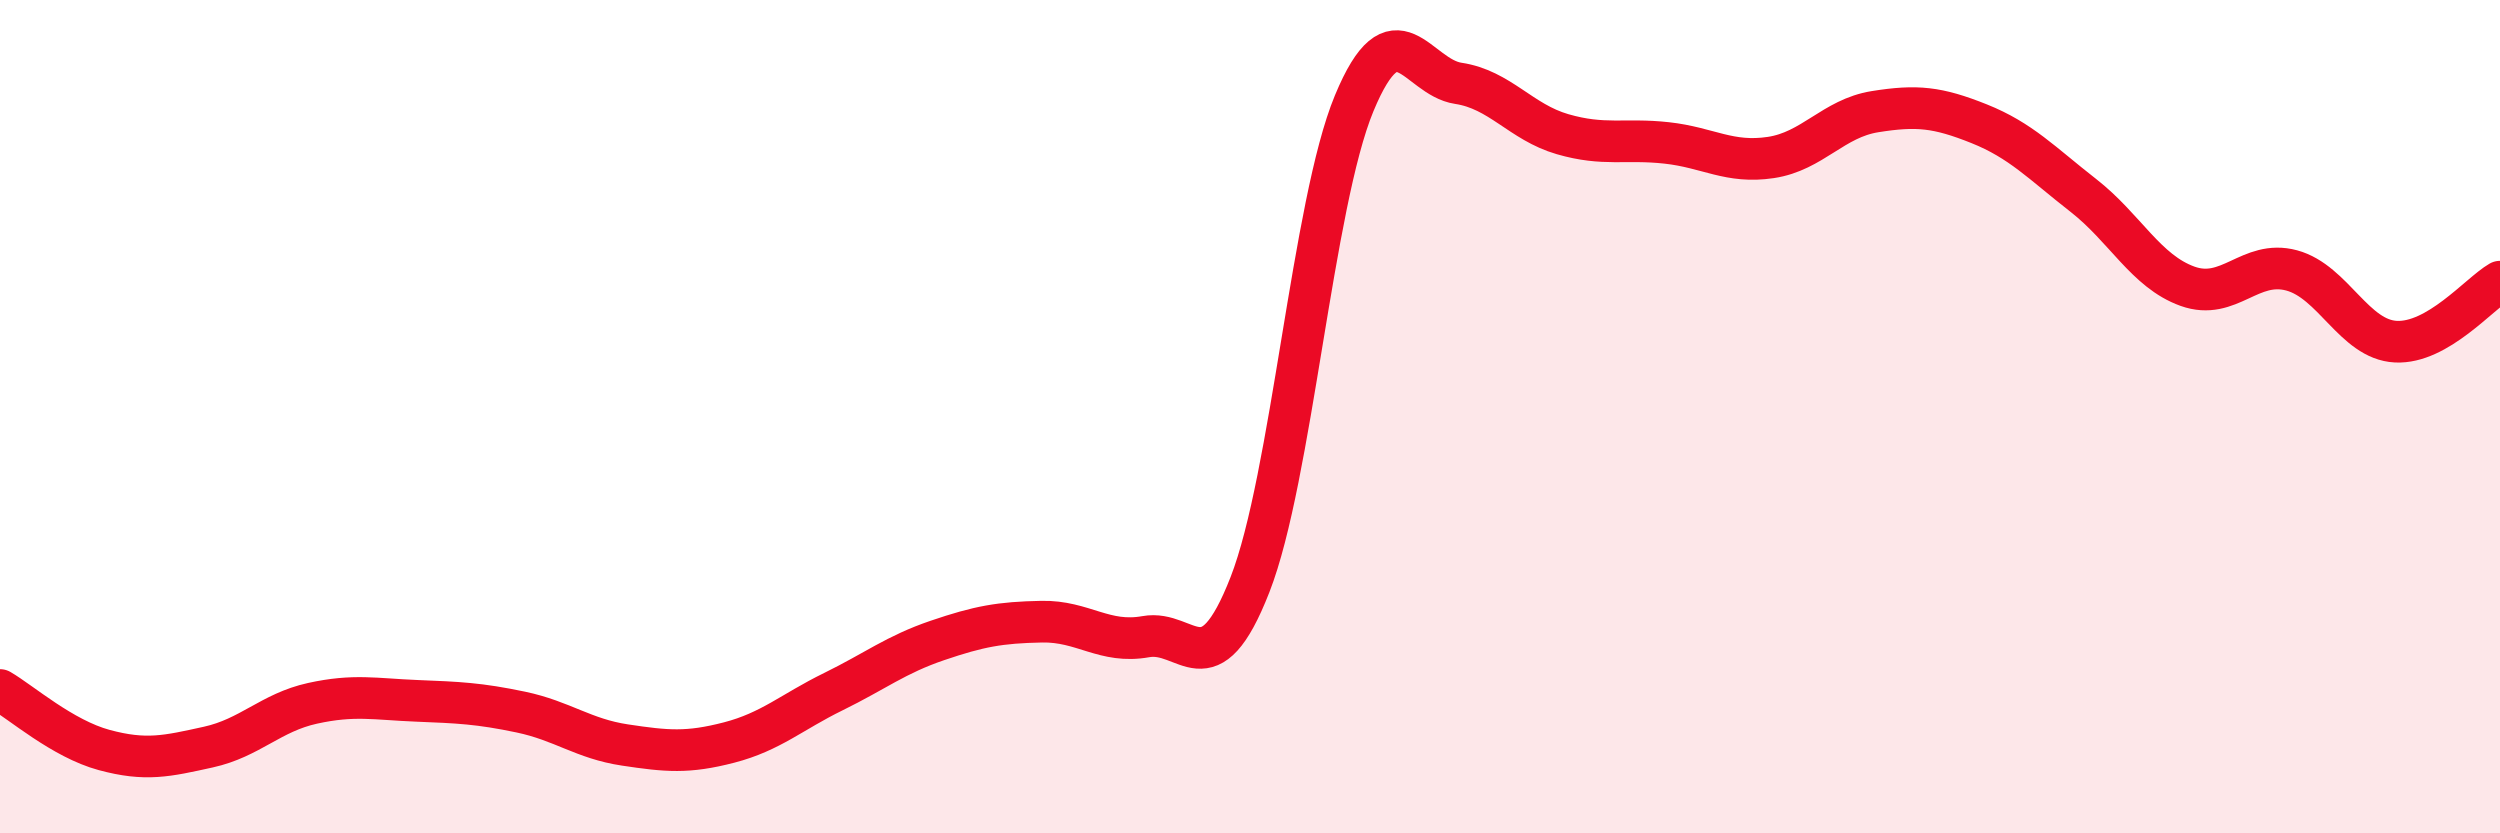
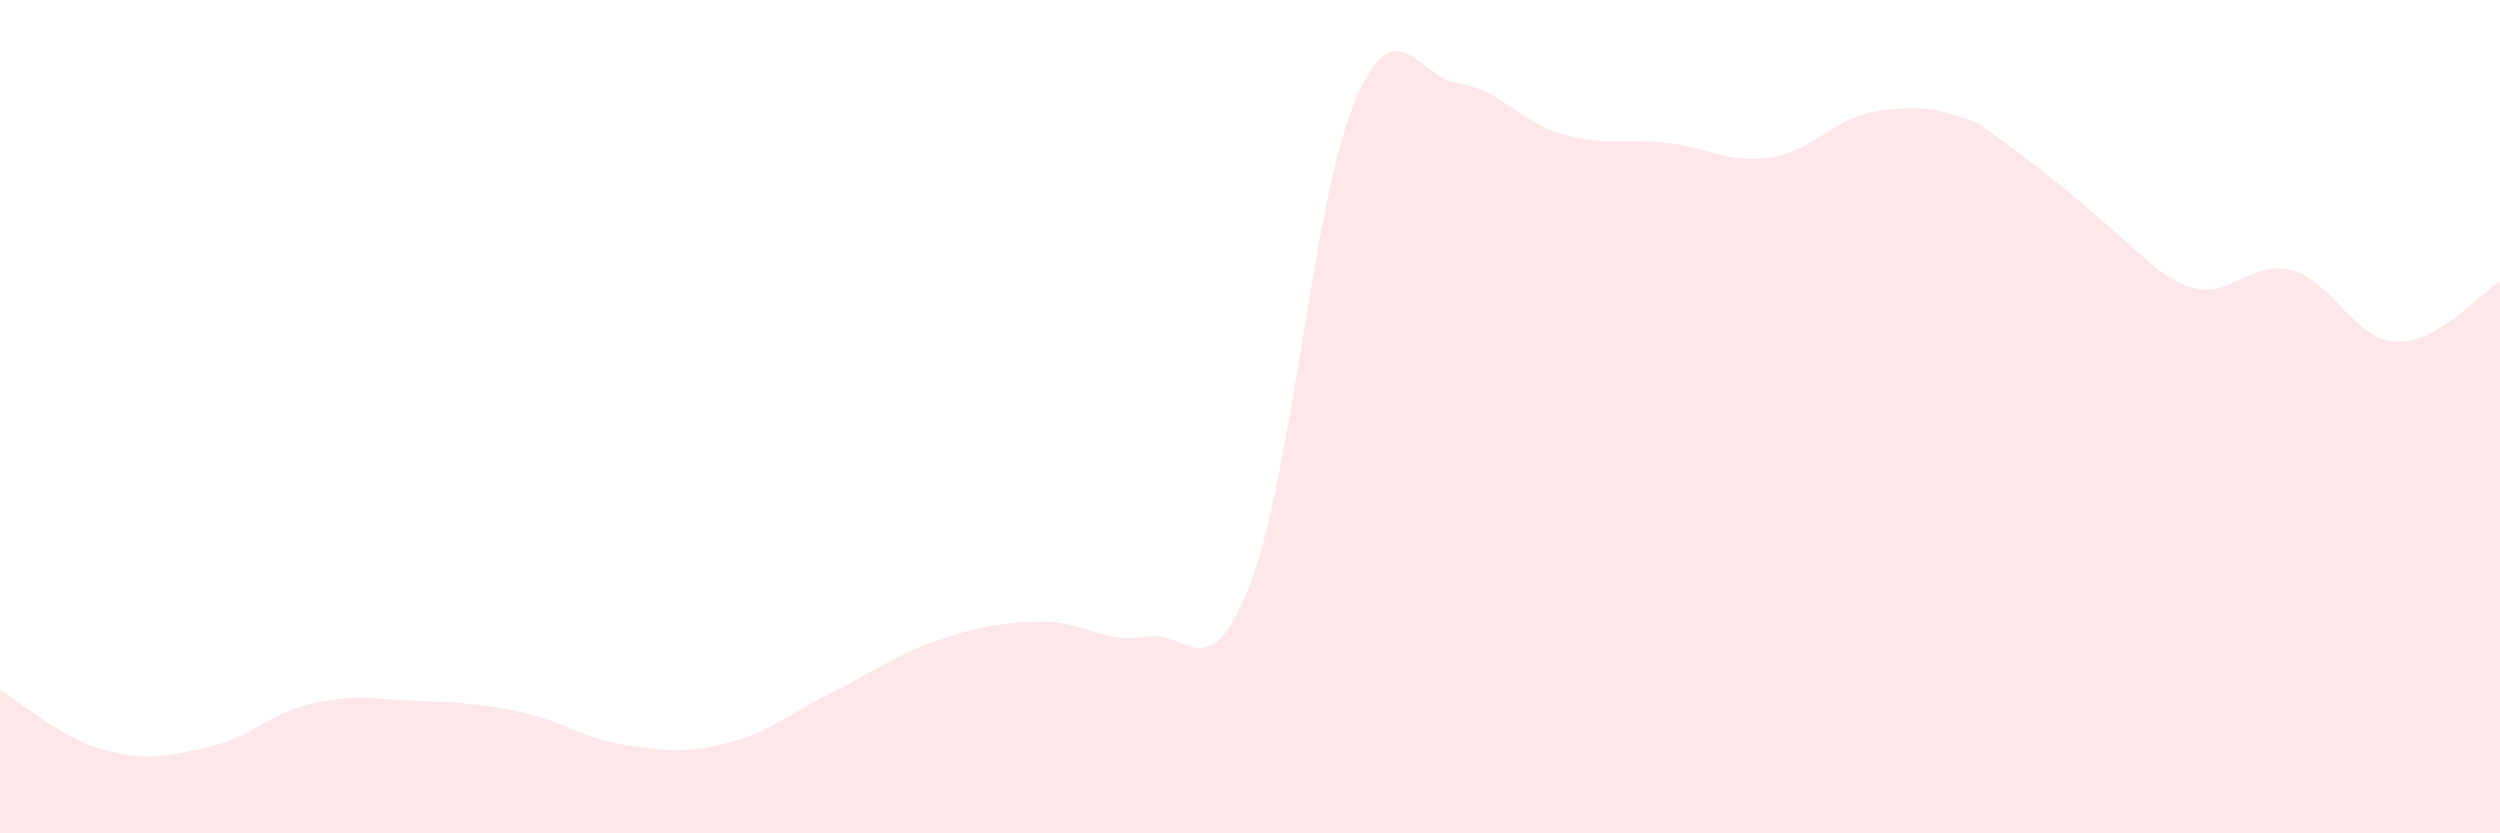
<svg xmlns="http://www.w3.org/2000/svg" width="60" height="20" viewBox="0 0 60 20">
-   <path d="M 0,16.56 C 0.5,16.85 1.5,17.73 2.5,18 C 3.5,18.27 4,18.15 5,17.93 C 6,17.71 6.5,17.1 7.5,16.88 C 8.5,16.66 9,16.78 10,16.82 C 11,16.86 11.5,16.88 12.5,17.09 C 13.5,17.3 14,17.73 15,17.88 C 16,18.03 16.5,18.08 17.5,17.82 C 18.5,17.56 19,17.09 20,16.6 C 21,16.11 21.5,15.71 22.5,15.37 C 23.5,15.03 24,14.94 25,14.92 C 26,14.9 26.5,15.46 27.5,15.28 C 28.5,15.1 29,16.59 30,14.03 C 31,11.47 31.5,4.89 32.5,2.48 C 33.5,0.07 34,1.85 35,2 C 36,2.15 36.5,2.93 37.5,3.22 C 38.5,3.51 39,3.32 40,3.43 C 41,3.54 41.5,3.93 42.5,3.78 C 43.5,3.63 44,2.84 45,2.68 C 46,2.52 46.5,2.57 47.5,2.97 C 48.5,3.37 49,3.91 50,4.69 C 51,5.47 51.5,6.51 52.5,6.87 C 53.5,7.23 54,6.22 55,6.49 C 56,6.76 56.5,8.15 57.5,8.2 C 58.5,8.25 59.5,7.05 60,6.76L60 20L0 20Z" fill="#EB0A25" opacity="0.1" stroke-linecap="round" stroke-linejoin="round" />
-   <path d="M 0,16.56 C 0.5,16.85 1.5,17.73 2.5,18 C 3.5,18.27 4,18.15 5,17.93 C 6,17.71 6.5,17.1 7.5,16.88 C 8.5,16.66 9,16.78 10,16.82 C 11,16.86 11.5,16.88 12.5,17.09 C 13.5,17.3 14,17.73 15,17.88 C 16,18.03 16.5,18.08 17.5,17.82 C 18.5,17.56 19,17.09 20,16.6 C 21,16.11 21.5,15.71 22.5,15.37 C 23.5,15.03 24,14.94 25,14.92 C 26,14.9 26.5,15.46 27.5,15.28 C 28.5,15.1 29,16.59 30,14.03 C 31,11.47 31.5,4.89 32.5,2.48 C 33.5,0.07 34,1.85 35,2 C 36,2.15 36.5,2.93 37.5,3.22 C 38.5,3.51 39,3.32 40,3.43 C 41,3.54 41.5,3.93 42.5,3.78 C 43.5,3.63 44,2.84 45,2.68 C 46,2.52 46.5,2.57 47.5,2.97 C 48.5,3.37 49,3.91 50,4.69 C 51,5.47 51.5,6.51 52.5,6.87 C 53.5,7.23 54,6.22 55,6.49 C 56,6.76 56.5,8.15 57.5,8.2 C 58.5,8.25 59.5,7.05 60,6.76" stroke="#EB0A25" stroke-width="1" fill="none" stroke-linecap="round" stroke-linejoin="round" />
+   <path d="M 0,16.56 C 0.5,16.85 1.5,17.73 2.5,18 C 3.5,18.27 4,18.15 5,17.93 C 6,17.71 6.5,17.1 7.5,16.88 C 8.5,16.66 9,16.78 10,16.82 C 11,16.86 11.5,16.88 12.5,17.09 C 13.5,17.3 14,17.73 15,17.88 C 16,18.03 16.5,18.08 17.5,17.82 C 18.5,17.56 19,17.09 20,16.6 C 21,16.11 21.5,15.71 22.5,15.37 C 23.5,15.03 24,14.94 25,14.92 C 26,14.9 26.5,15.46 27.5,15.28 C 28.5,15.1 29,16.59 30,14.03 C 31,11.47 31.5,4.89 32.5,2.48 C 33.5,0.07 34,1.85 35,2 C 36,2.15 36.5,2.93 37.5,3.22 C 38.5,3.51 39,3.32 40,3.43 C 41,3.54 41.5,3.93 42.5,3.78 C 43.5,3.63 44,2.84 45,2.68 C 46,2.52 46.5,2.57 47.5,2.97 C 51,5.47 51.5,6.51 52.5,6.87 C 53.5,7.23 54,6.22 55,6.49 C 56,6.76 56.5,8.15 57.5,8.2 C 58.5,8.25 59.5,7.05 60,6.76L60 20L0 20Z" fill="#EB0A25" opacity="0.1" stroke-linecap="round" stroke-linejoin="round" />
</svg>